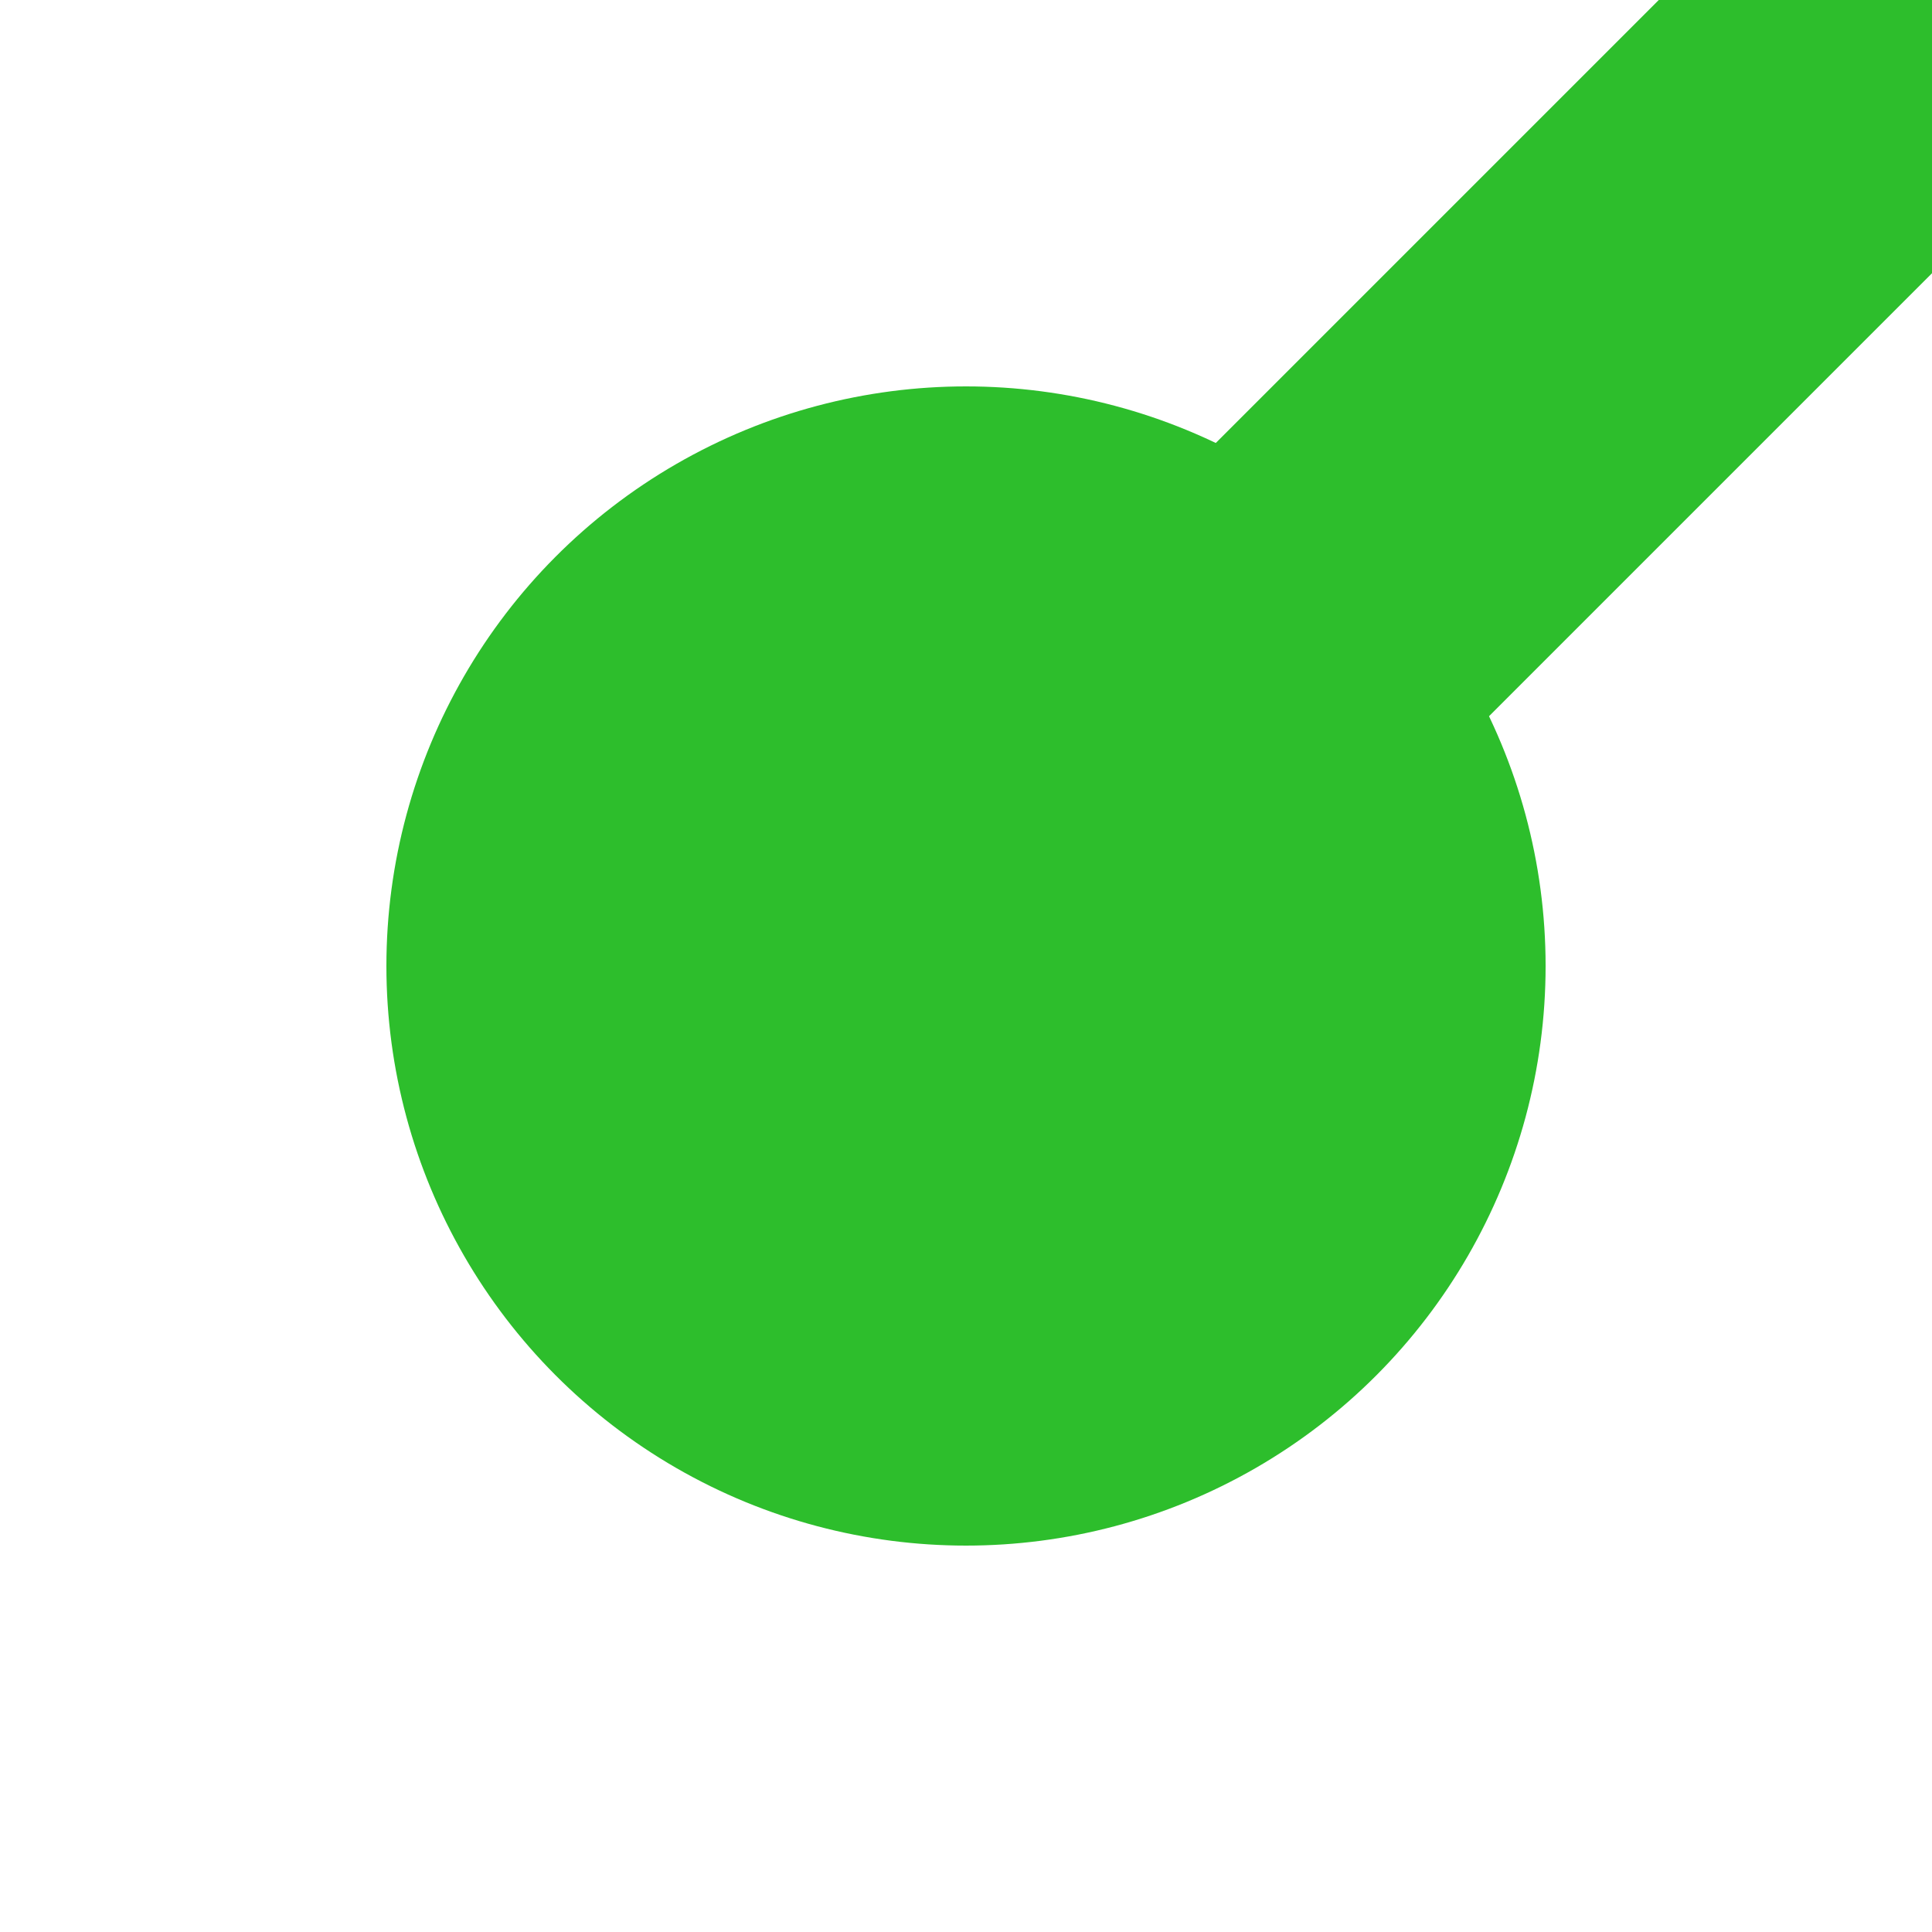
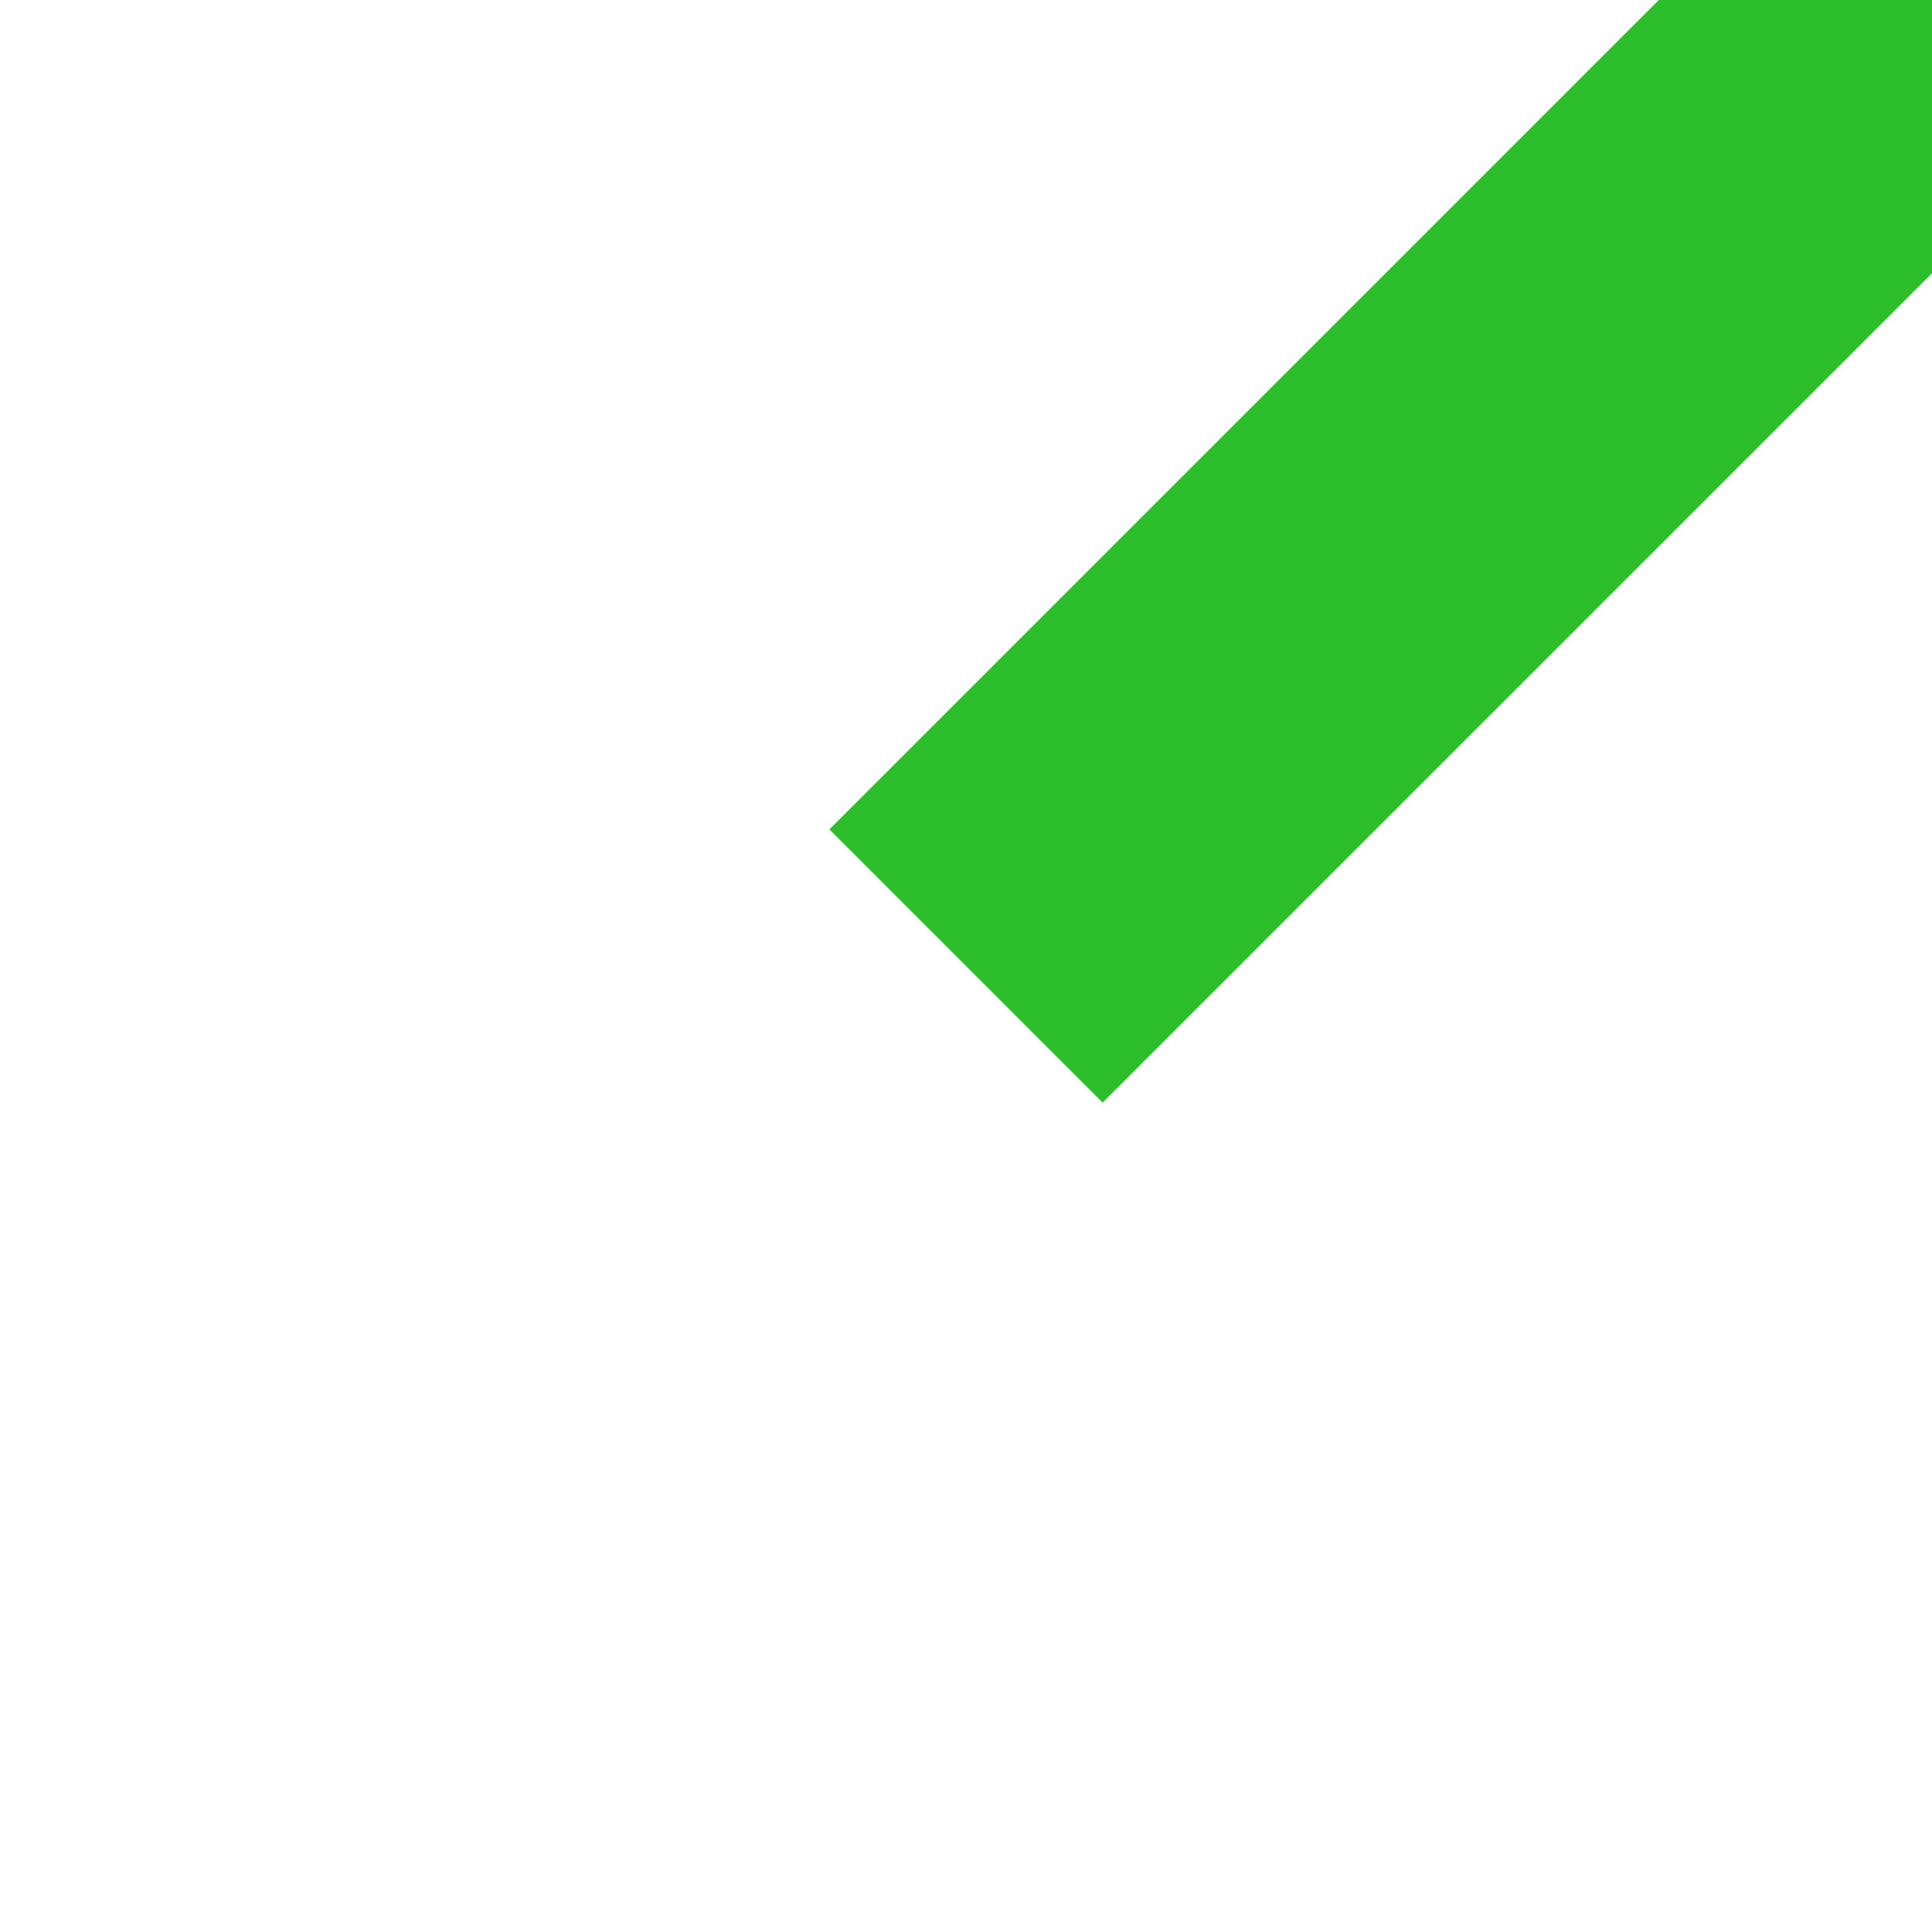
<svg xmlns="http://www.w3.org/2000/svg" width="500" height="500">
  <title>KBHF1 green</title>
  <path stroke="#2DBE2C" d="M 250,250 500,0" stroke-width="100" />
-   <circle fill="#2DBE2C" cx="250" cy="250" r="150" />
</svg>